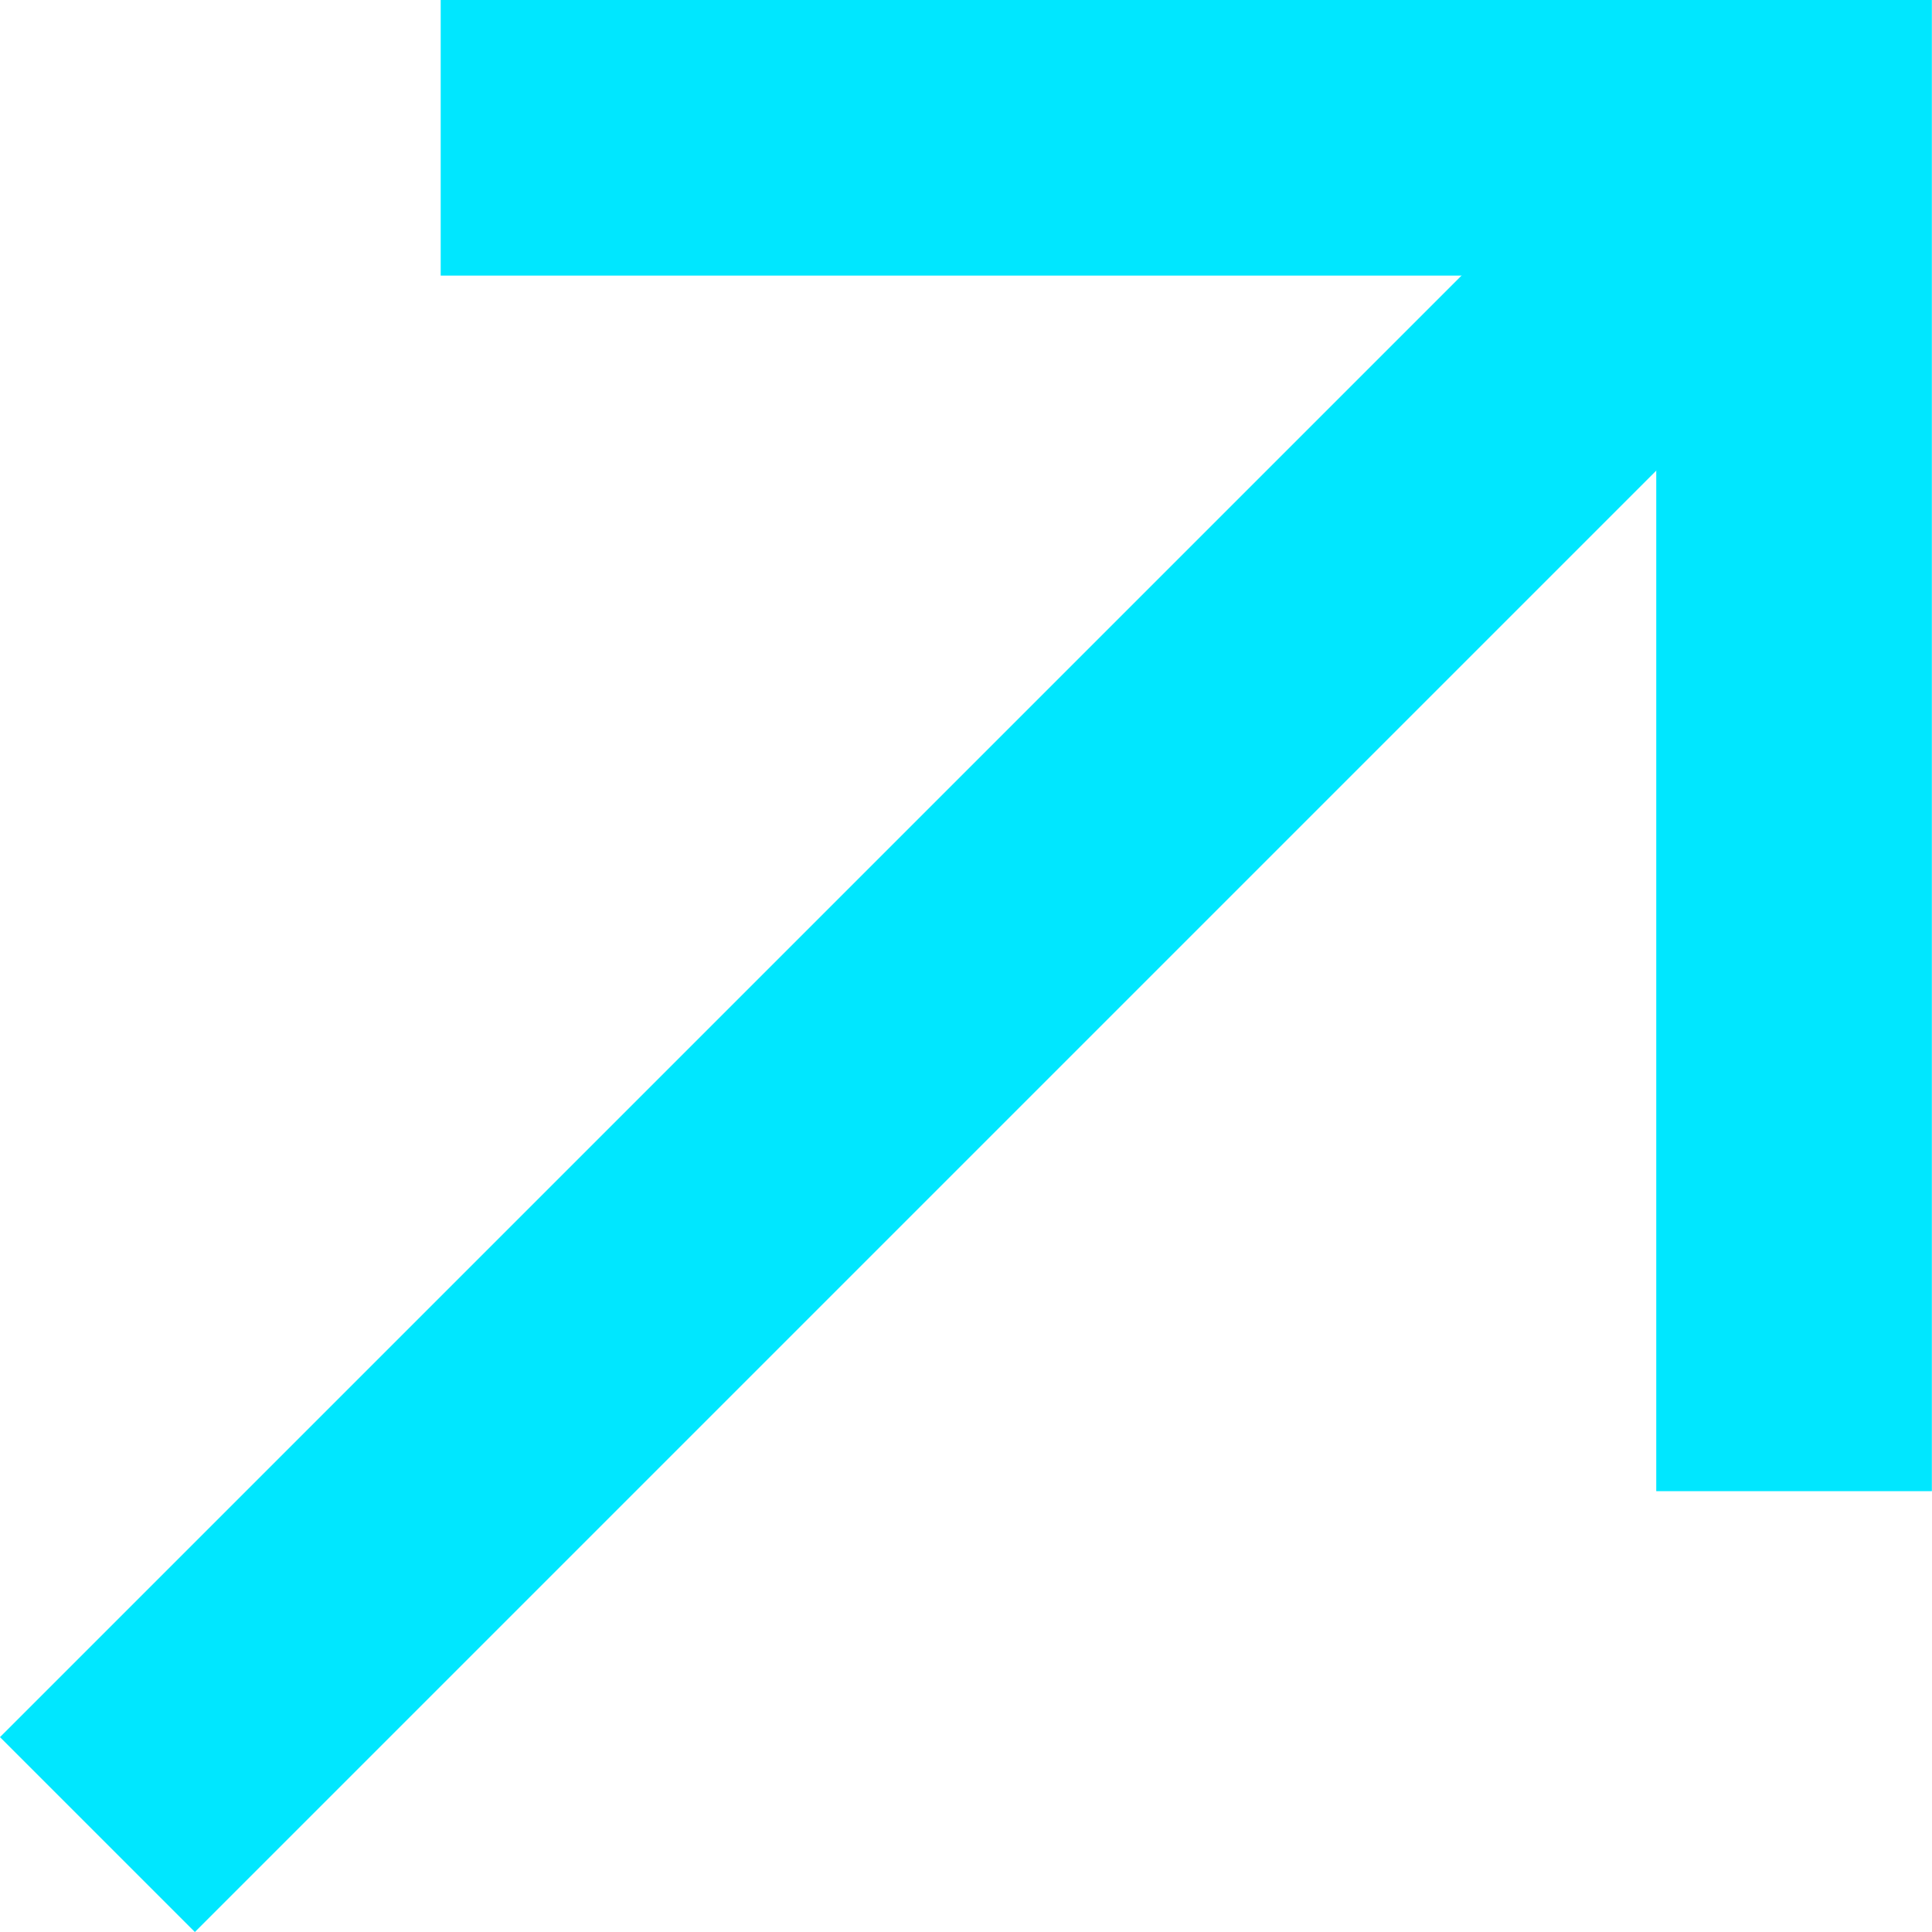
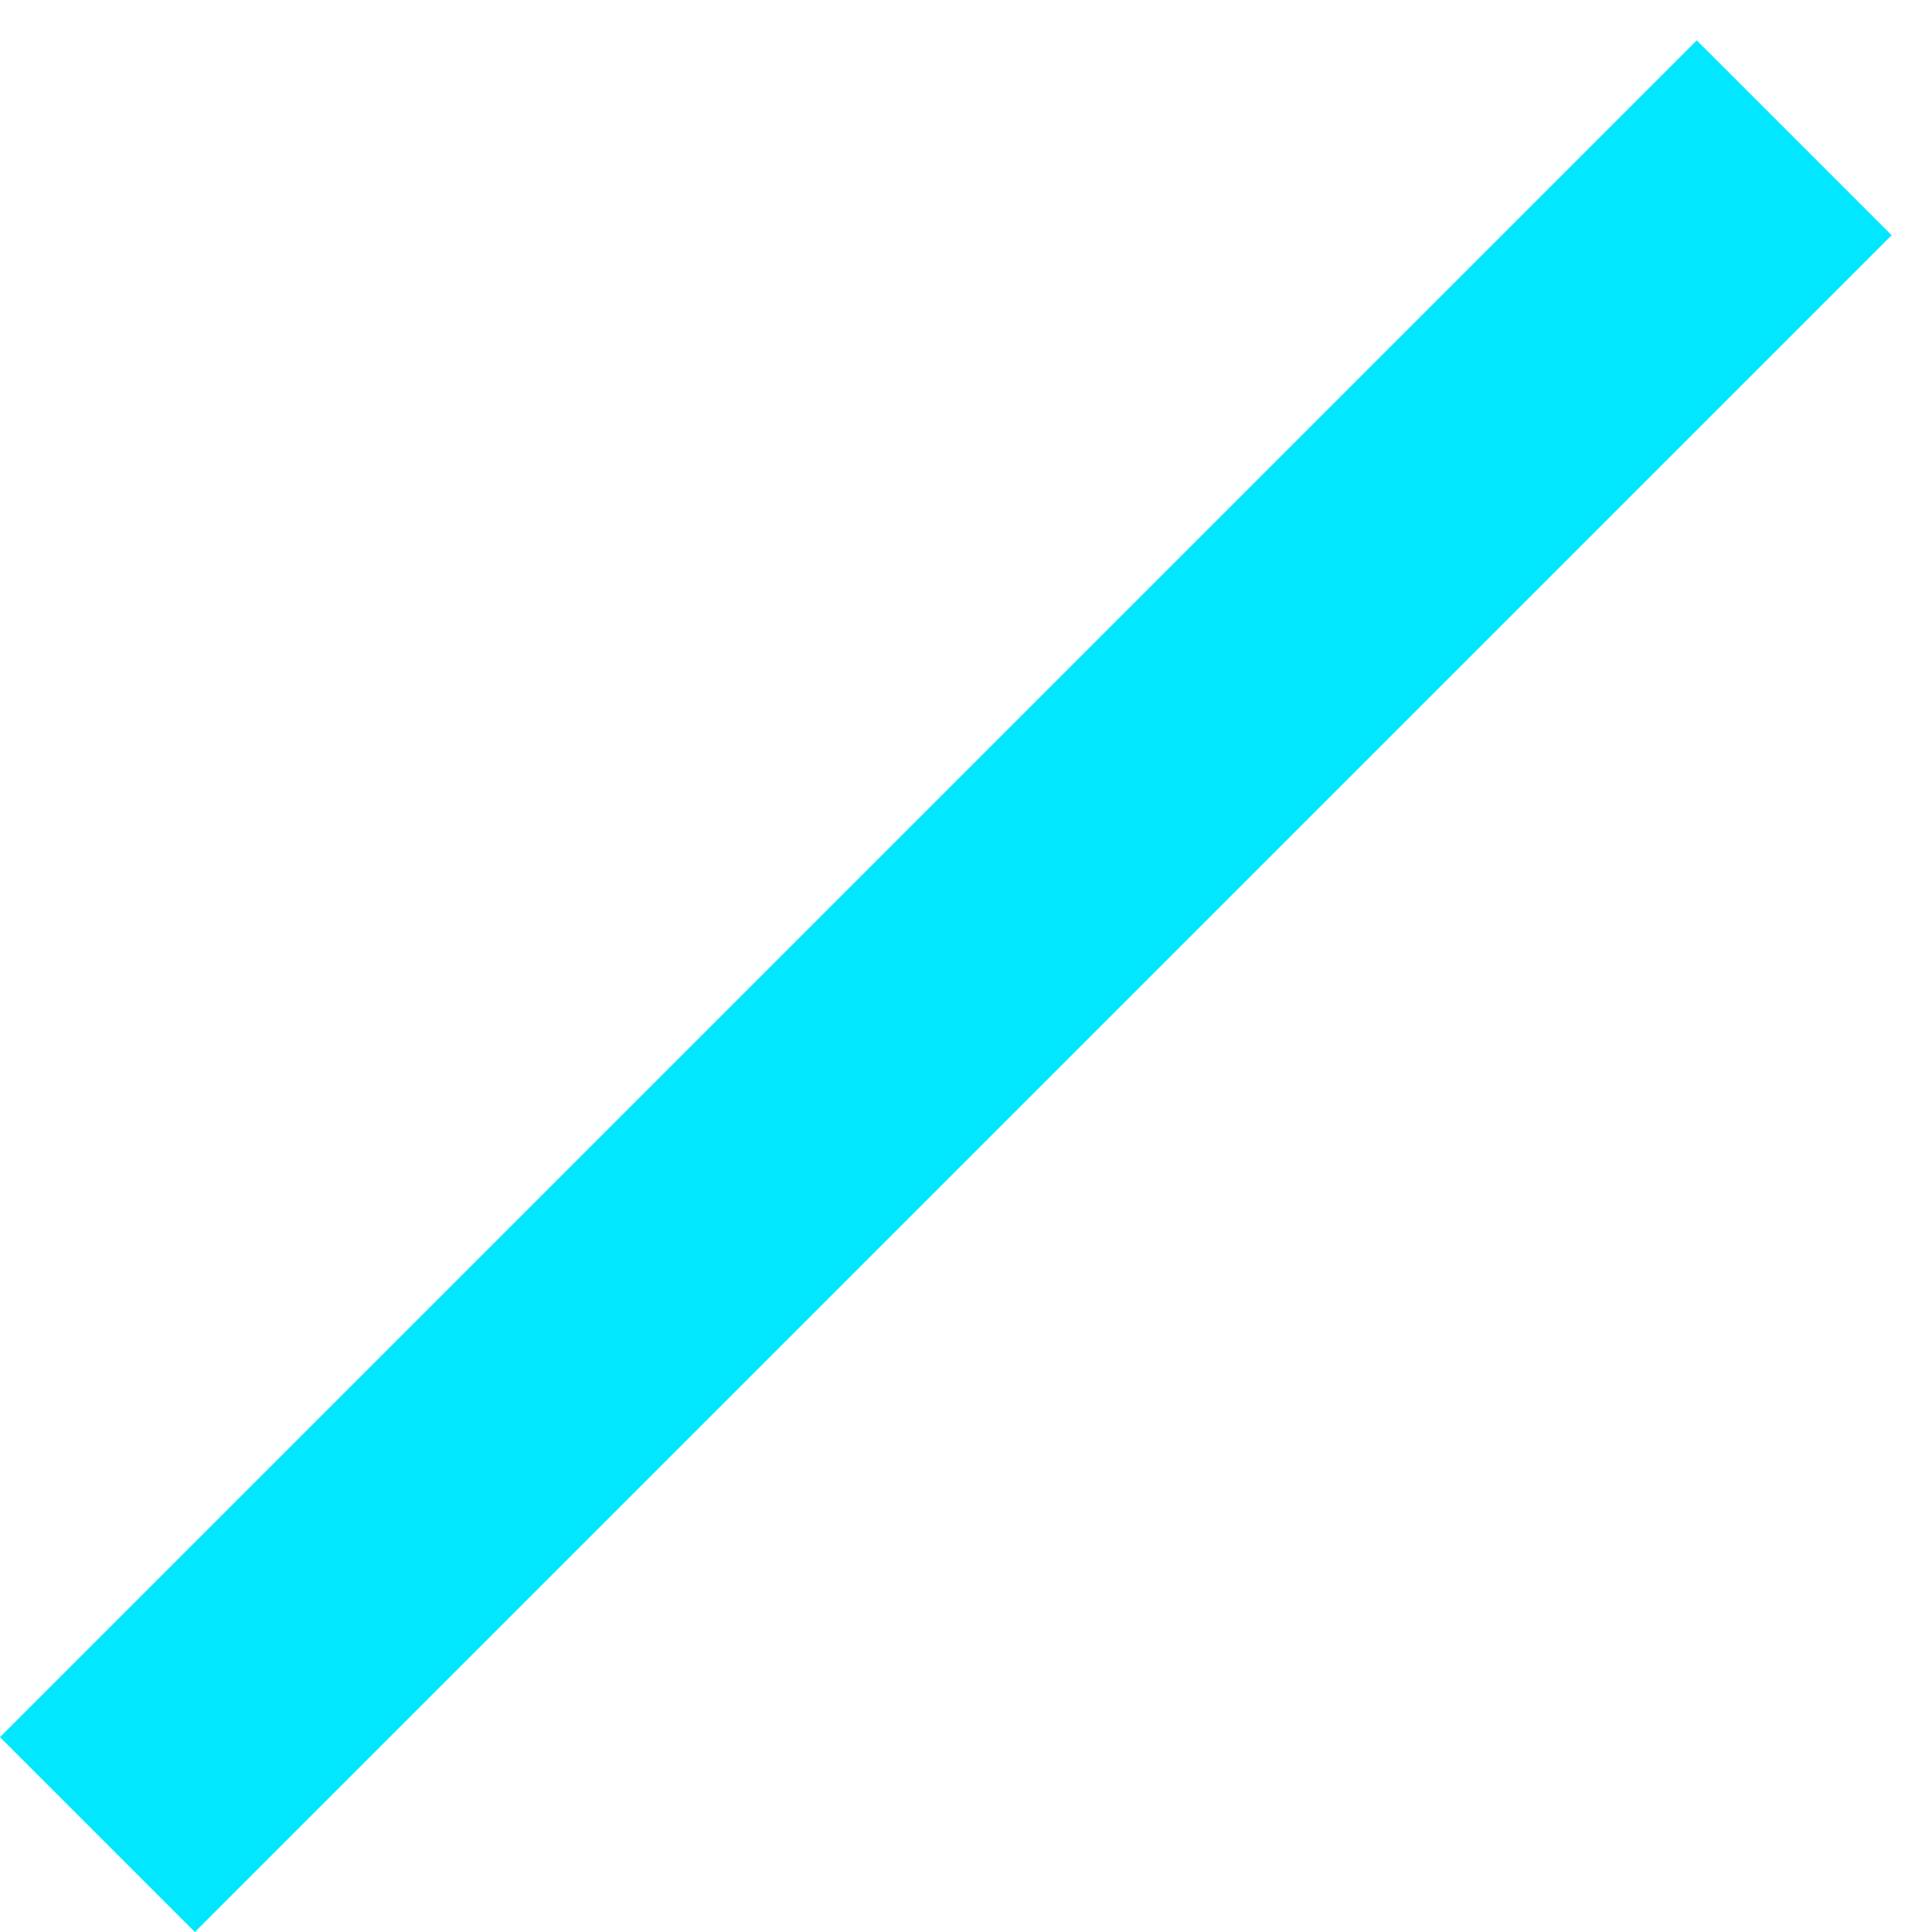
<svg xmlns="http://www.w3.org/2000/svg" width="14.02" height="14.02" viewBox="0 0 14.02 14.02">
  <g id="Group_206" data-name="Group 206" transform="translate(-5041.219 -5520.346)">
    <line id="Line_123" data-name="Line 123" y1="12.313" x2="12.313" transform="translate(5041.926 5521.346)" fill="none" stroke="#00e7ff" stroke-miterlimit="10" stroke-width="2" />
-     <path id="Path_214" data-name="Path 214" d="M5044.417,5521.346h9.821v9.821" fill="none" stroke="#00e7ff" stroke-miterlimit="10" stroke-width="2" />
  </g>
</svg>